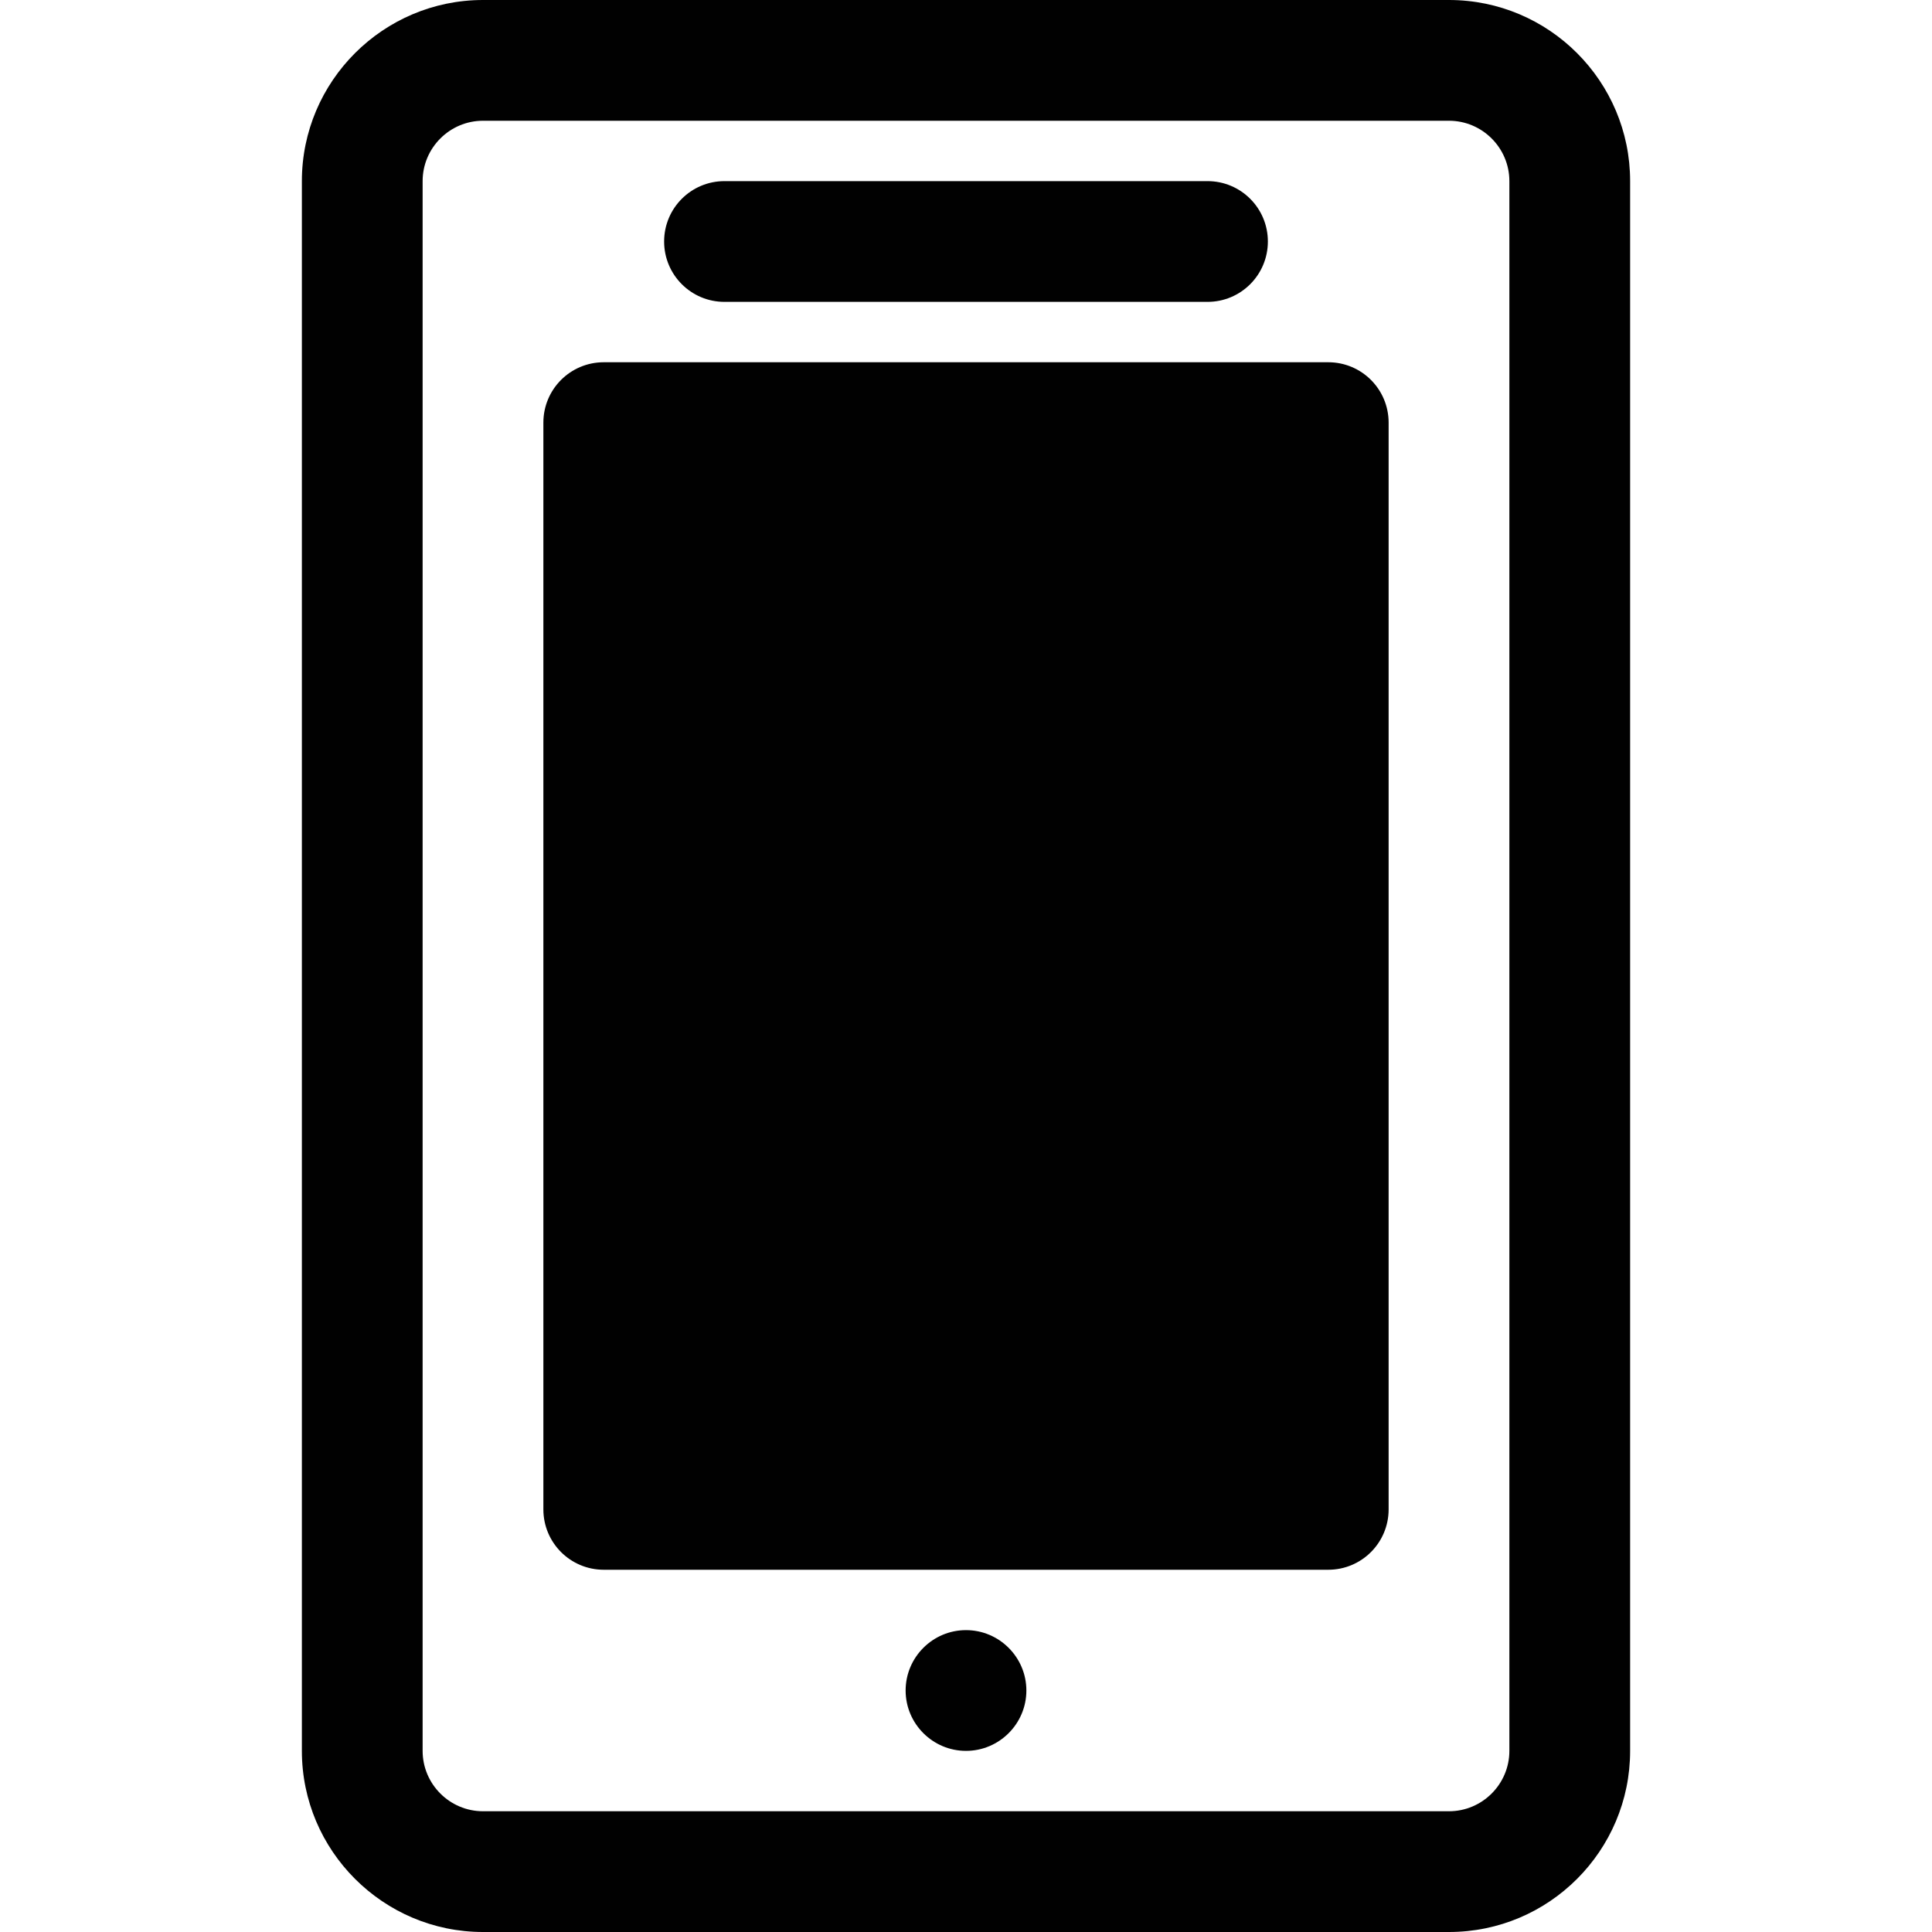
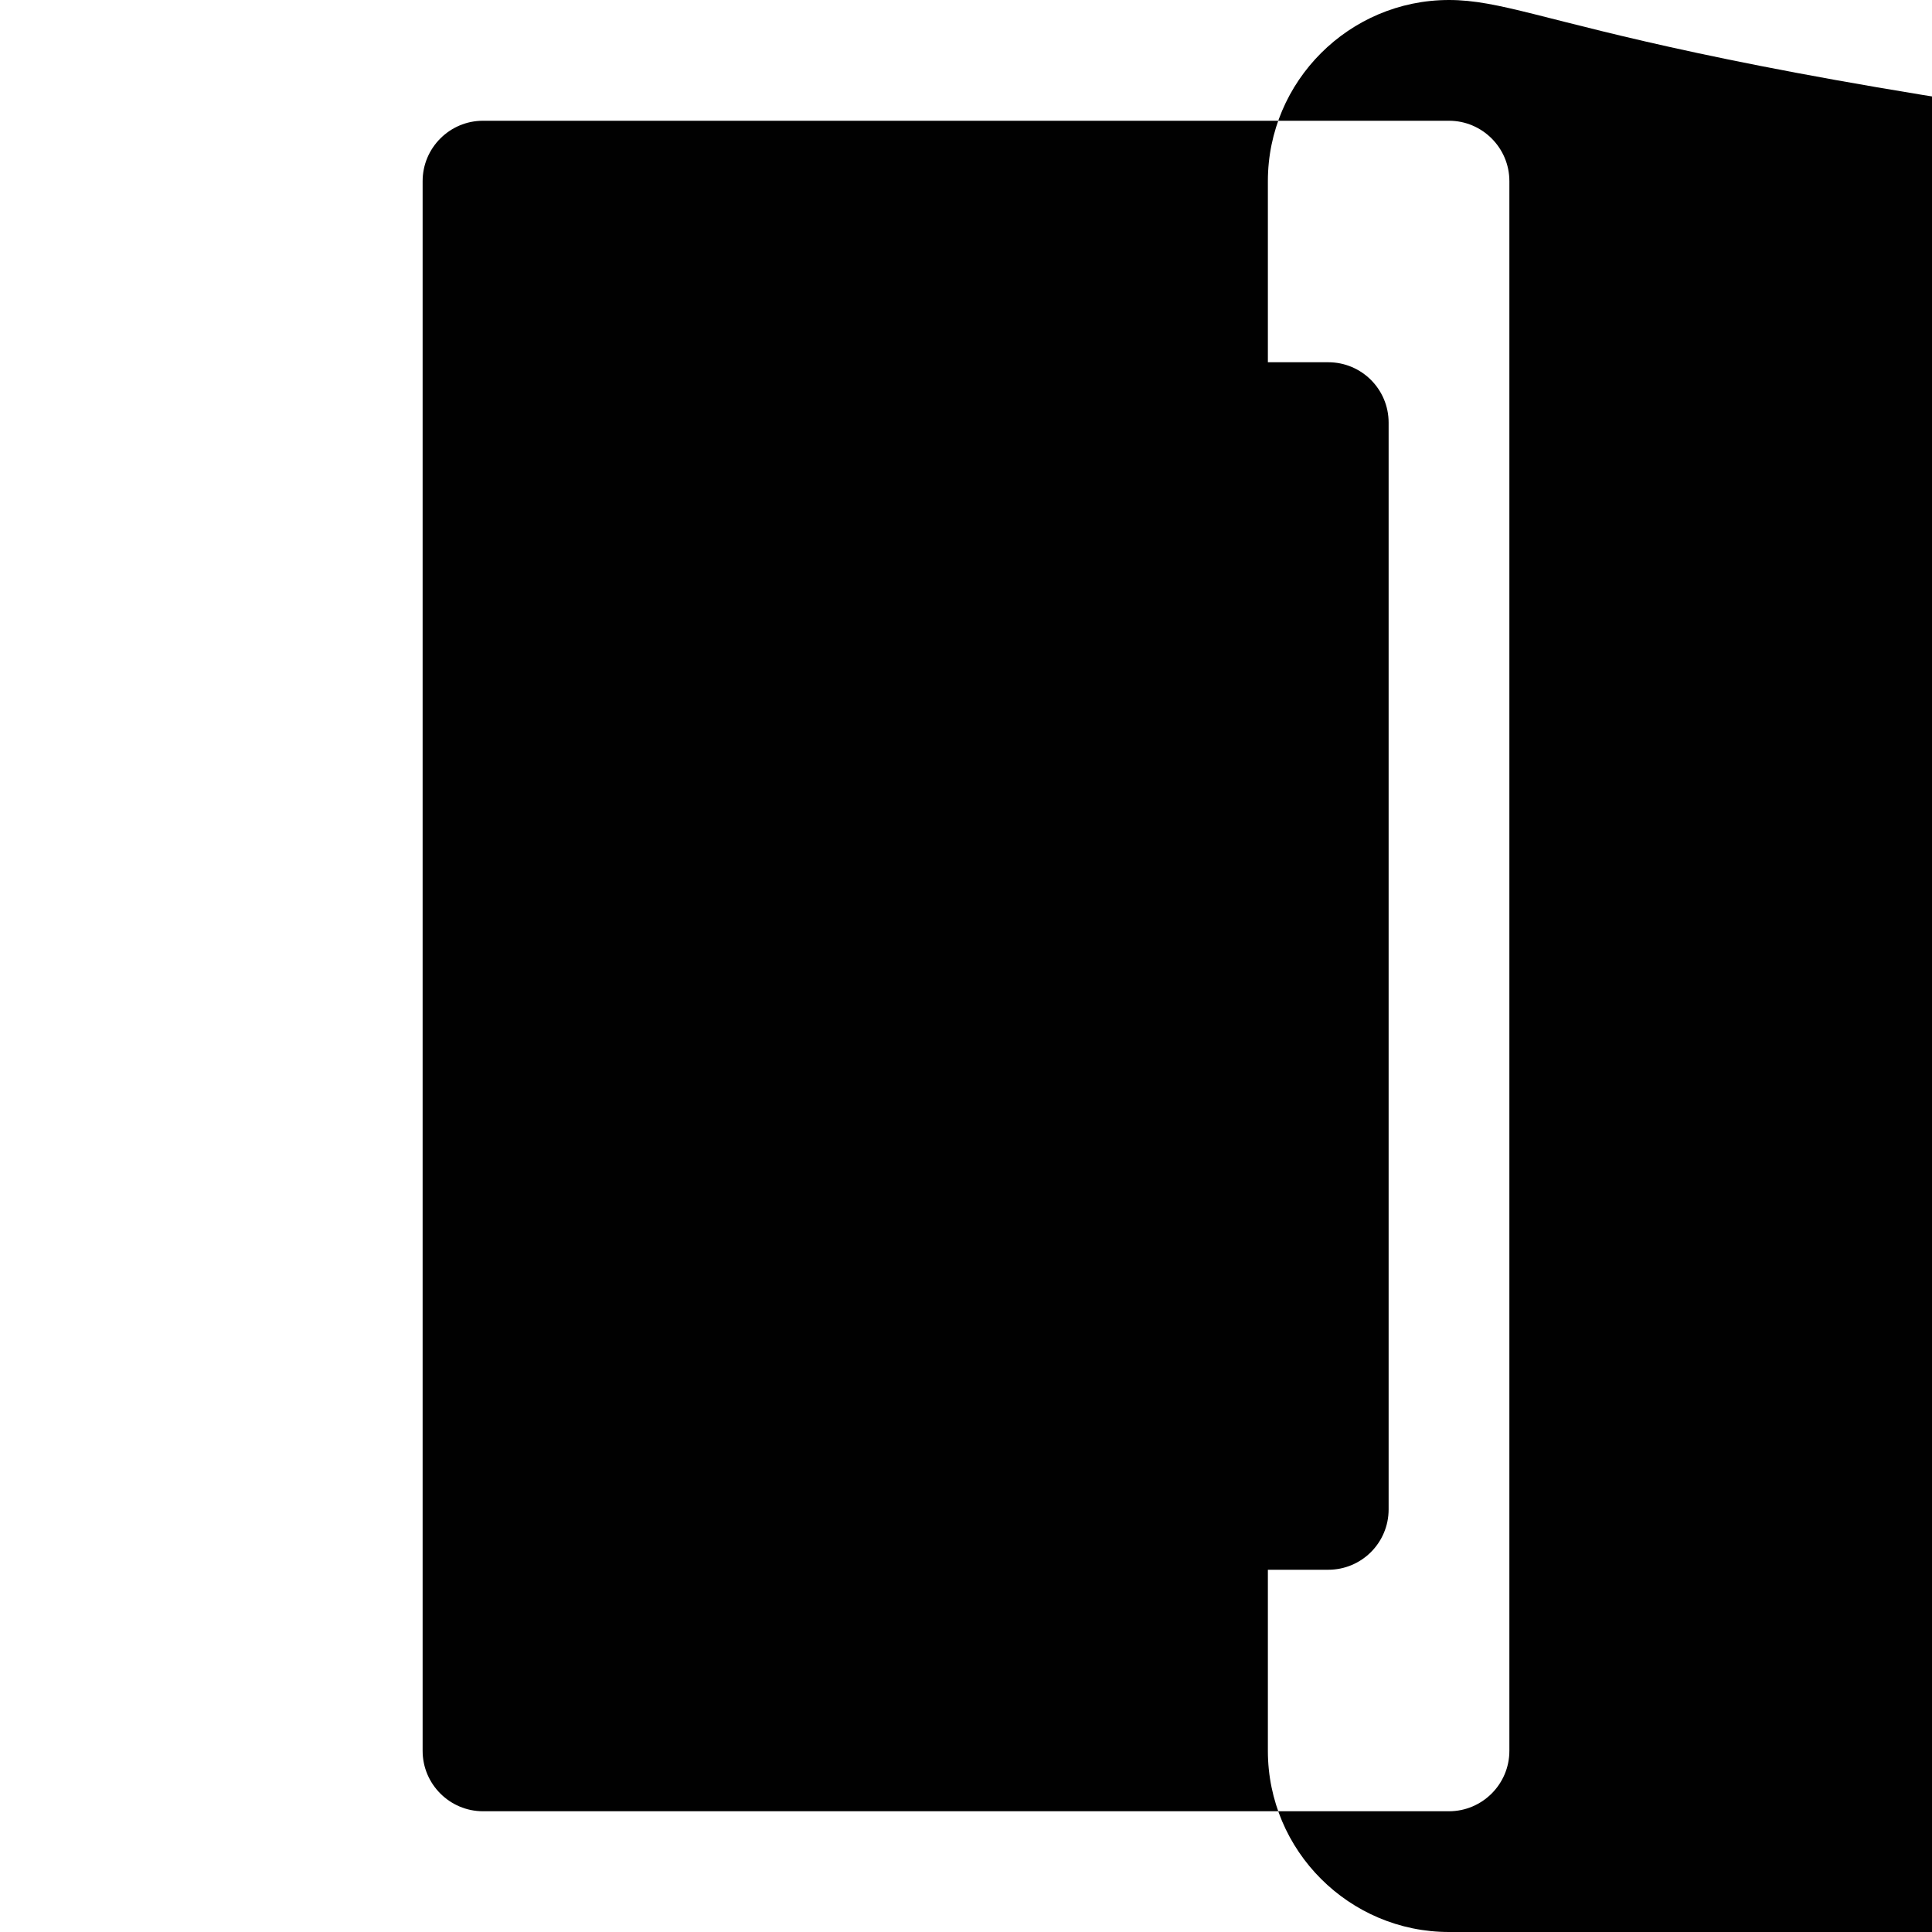
<svg xmlns="http://www.w3.org/2000/svg" version="1.1" id="Layer_1" x="0px" y="0px" width="512px" height="512px" viewBox="0 0 512 512" enable-background="new 0 0 512 512" xml:space="preserve">
-   <path fill="#010101" d="M384,0H128c-26.438,0-48,21.531-48,48v416c0,26.469,21.563,48,48,48h256c26.5,0,48-21.531,48-48V48  C432,21.531,410.5,0,384,0z M400,464c0,8.813-7.188,16-16,16H128c-8.813,0-16-7.188-16-16V48c0-8.813,7.188-16,16-16h256  c8.813,0,16,7.188,16,16V464z M272,448c0,8.813-7.188,16-16,16s-16-7.188-16-16s7.188-16,16-16S272,439.188,272,448z M368,400  c0,8.844-7.156,16-16,16H160c-8.844,0-16-7.156-16-16V112c0-8.844,7.156-16,16-16h192c8.844,0,16,7.156,16,16V400z M336,64  c0,8.844-7.156,16-16,16H192c-8.844,0-16-7.156-16-16l0,0c0-8.844,7.156-16,16-16h128C328.844,48,336,55.156,336,64L336,64z" />
+   <path fill="#010101" d="M384,0c-26.438,0-48,21.531-48,48v416c0,26.469,21.563,48,48,48h256c26.5,0,48-21.531,48-48V48  C432,21.531,410.5,0,384,0z M400,464c0,8.813-7.188,16-16,16H128c-8.813,0-16-7.188-16-16V48c0-8.813,7.188-16,16-16h256  c8.813,0,16,7.188,16,16V464z M272,448c0,8.813-7.188,16-16,16s-16-7.188-16-16s7.188-16,16-16S272,439.188,272,448z M368,400  c0,8.844-7.156,16-16,16H160c-8.844,0-16-7.156-16-16V112c0-8.844,7.156-16,16-16h192c8.844,0,16,7.156,16,16V400z M336,64  c0,8.844-7.156,16-16,16H192c-8.844,0-16-7.156-16-16l0,0c0-8.844,7.156-16,16-16h128C328.844,48,336,55.156,336,64L336,64z" />
</svg>